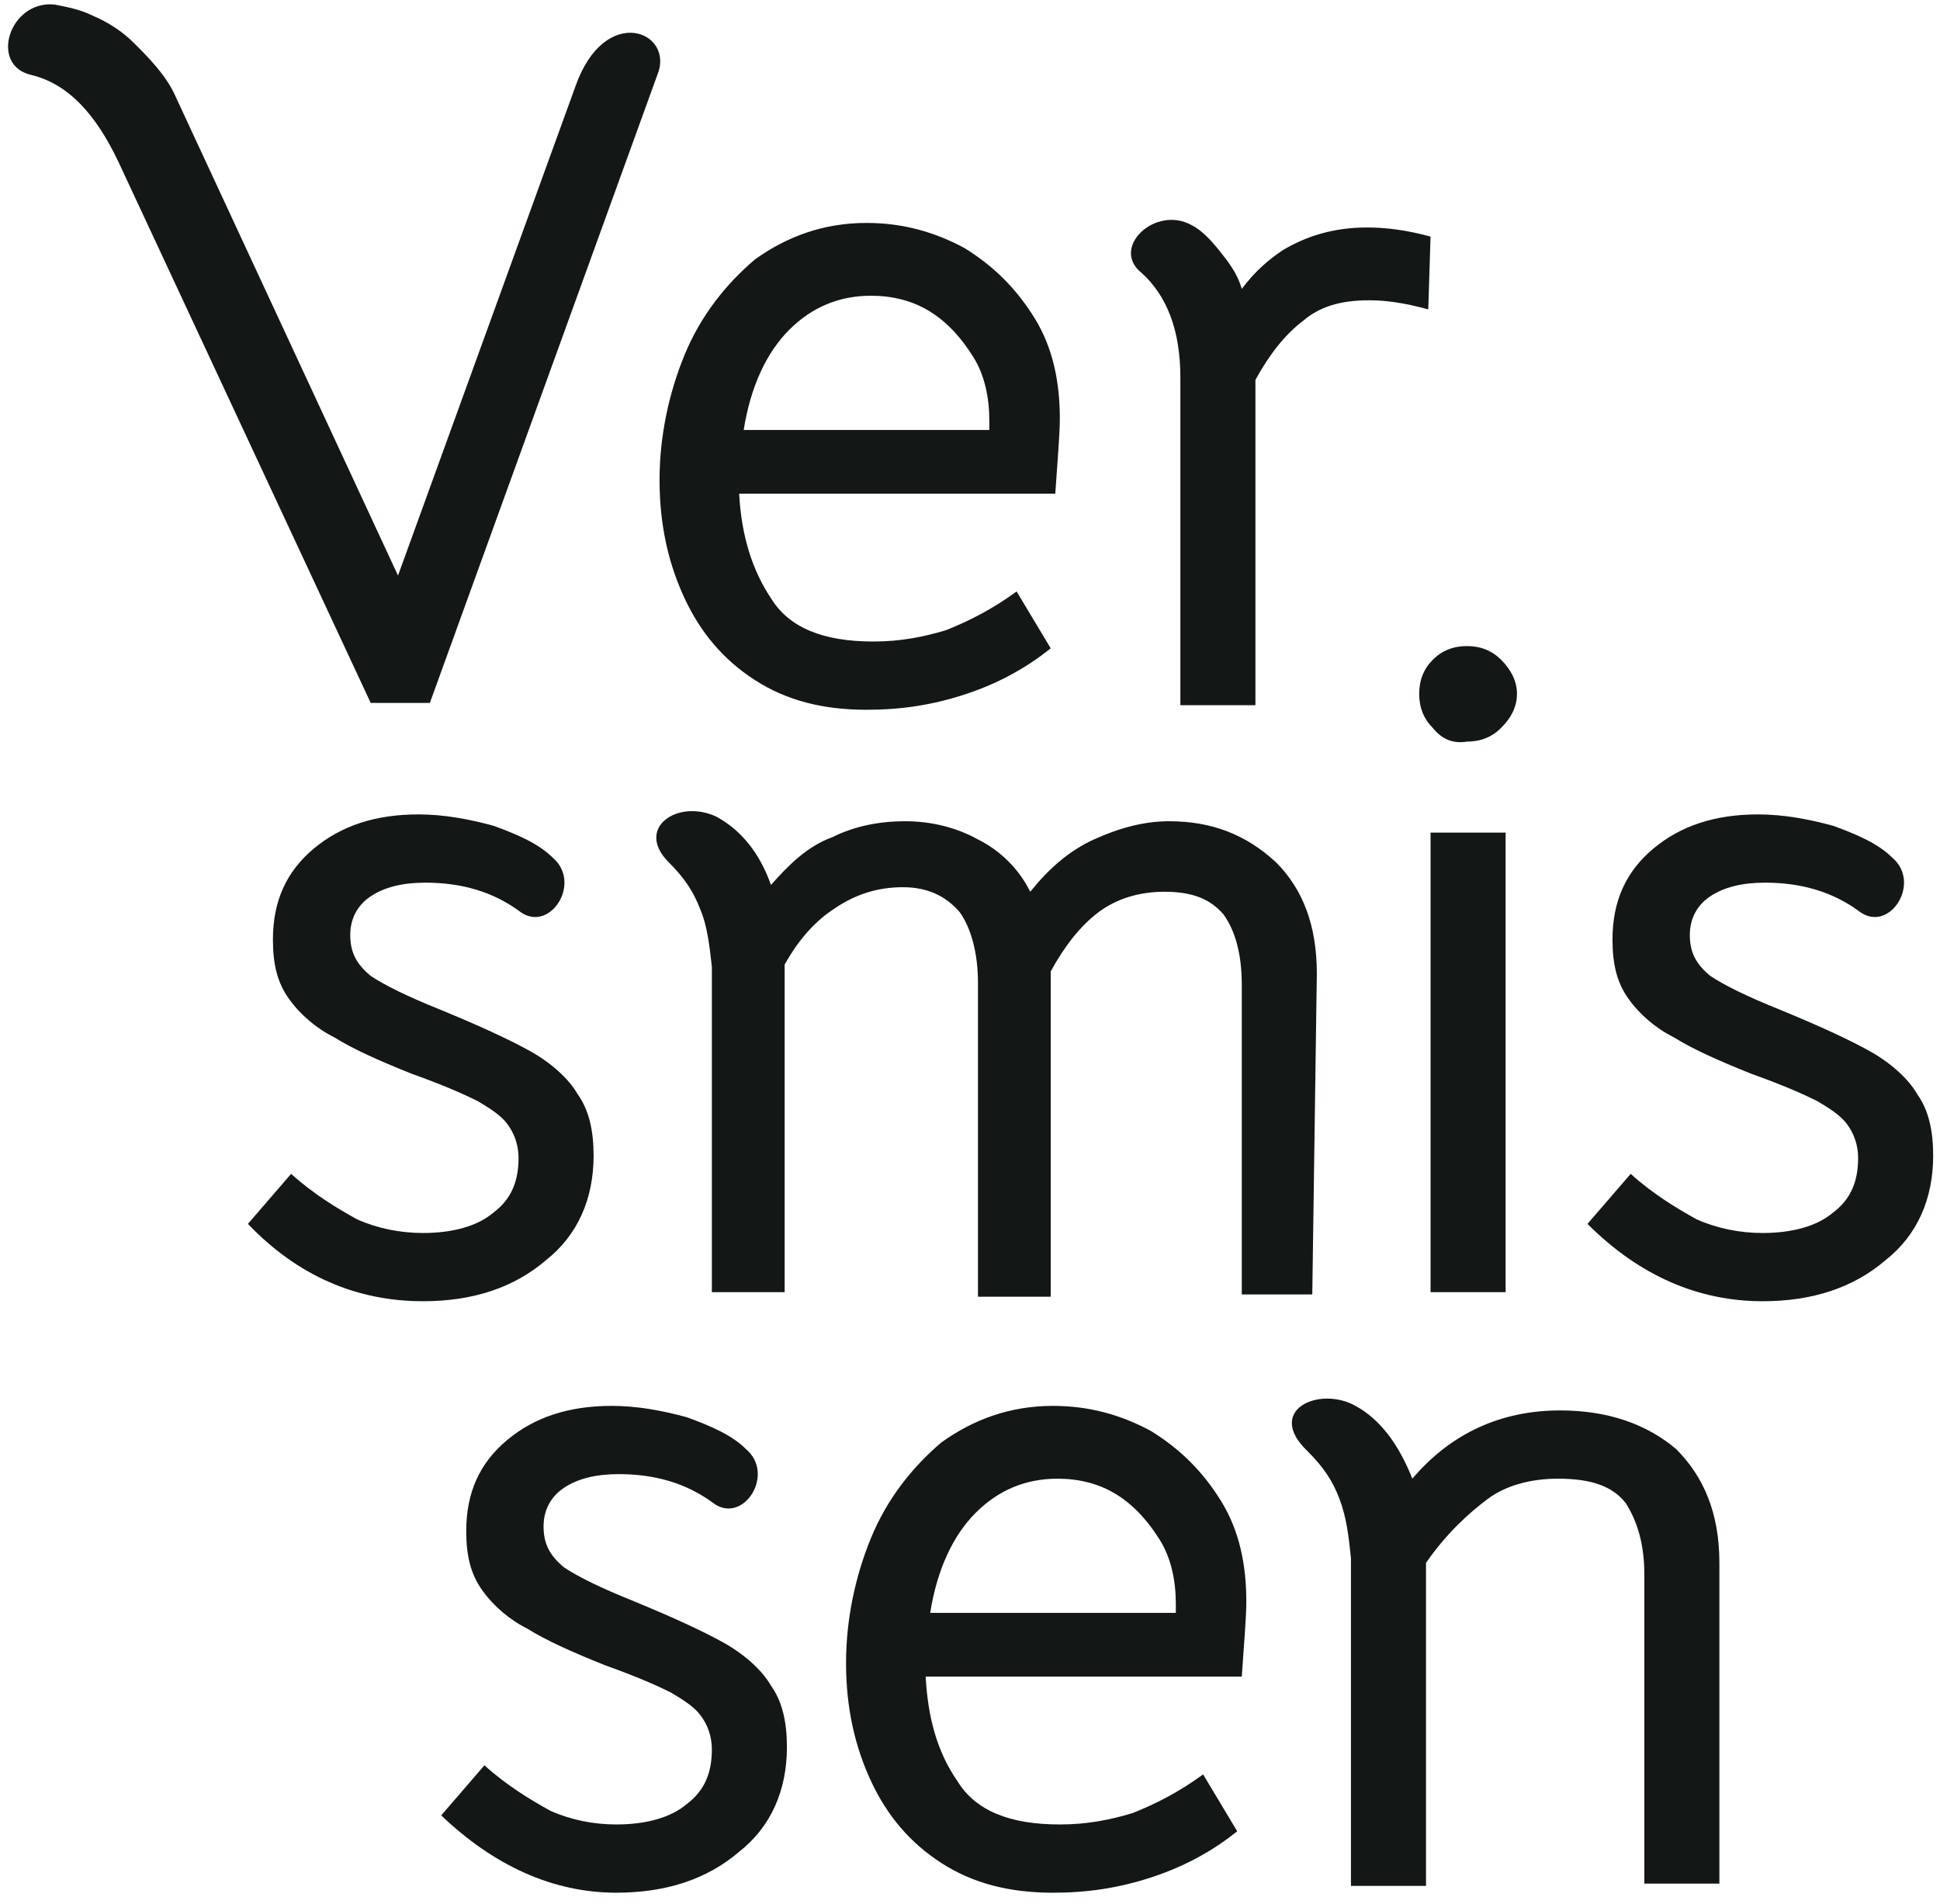
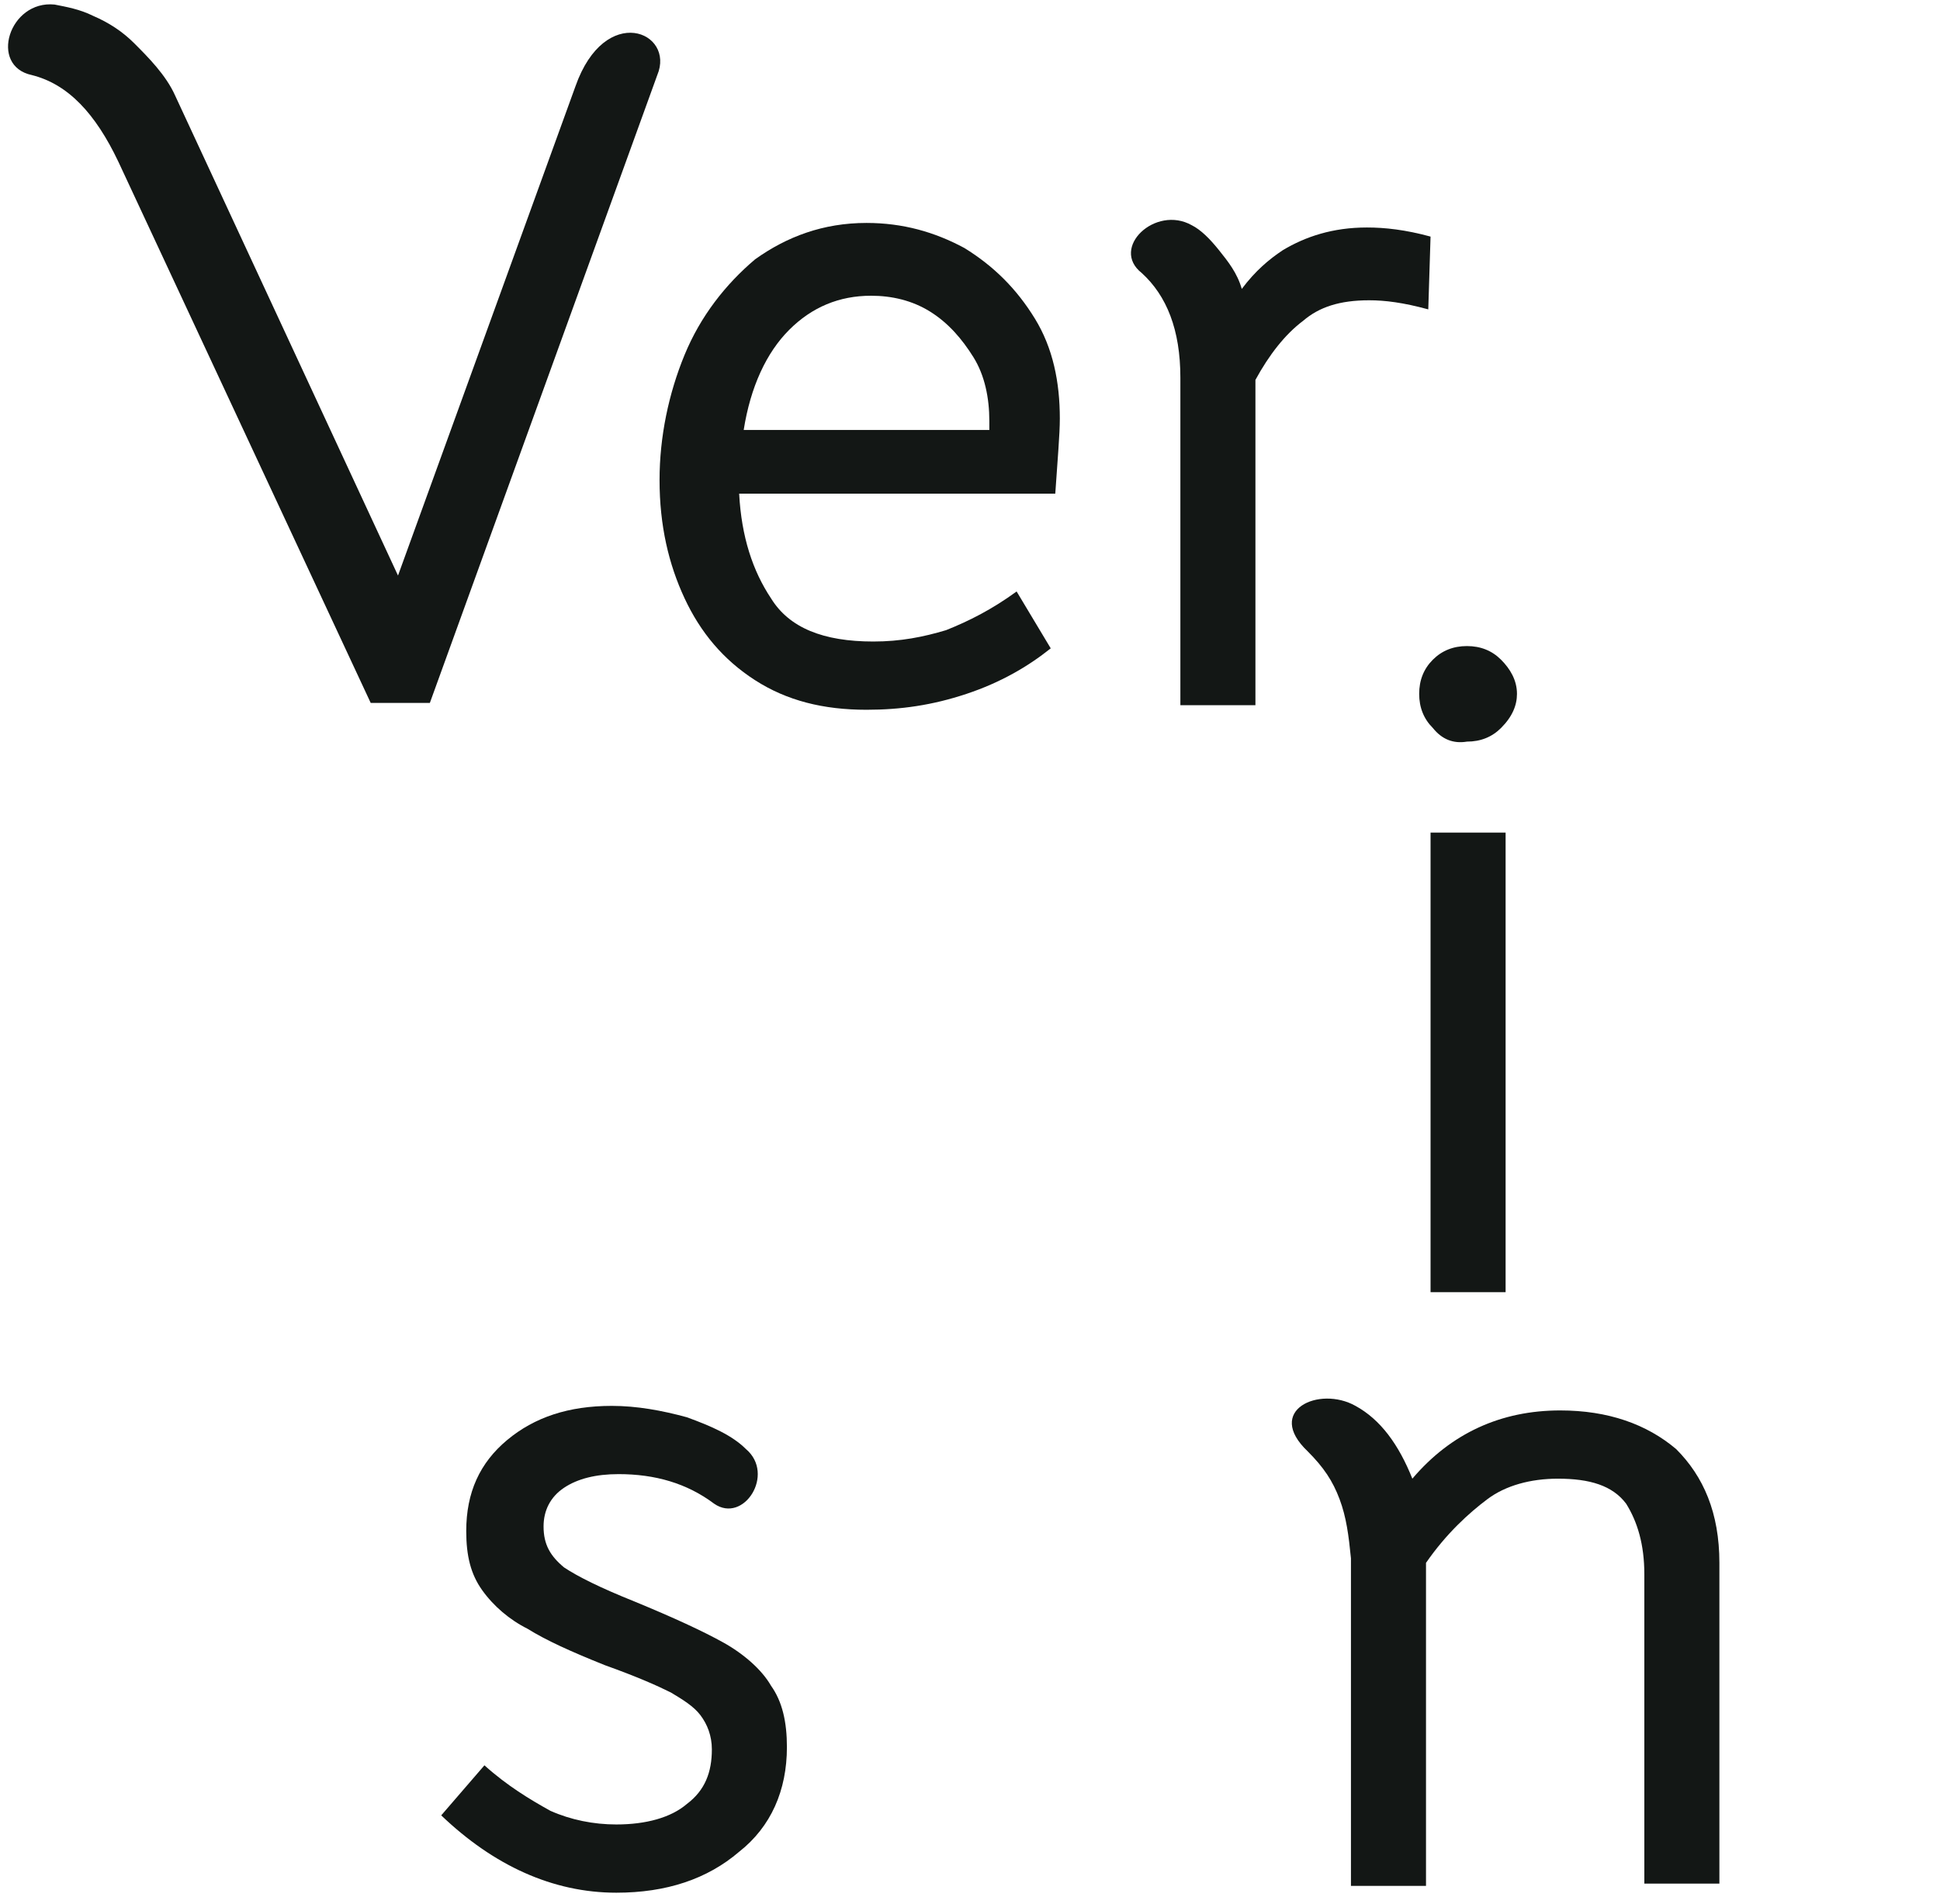
<svg xmlns="http://www.w3.org/2000/svg" id="Layer_1" x="0px" y="0px" viewBox="0 0 85.3 83.7" style="enable-background:new 0 0 85.3 83.7;" xml:space="preserve">
  <style type="text/css">	.st0{fill:#131715;}</style>
  <g>
    <g>
      <path class="st0" d="M33.9,26.3c0.8,1.3,2.3,1.9,4.5,1.9c1.2,0,2.2-0.2,3.2-0.5c1-0.4,2-0.9,3.1-1.7l1.5,2.5c-1,0.8-2.2,1.5-3.7,2   c-1.5,0.5-2.9,0.7-4.4,0.7c-1.9,0-3.5-0.4-4.9-1.3c-1.4-0.9-2.4-2.1-3.1-3.6c-0.7-1.5-1.1-3.2-1.1-5.2c0-1.9,0.4-3.8,1.1-5.5   c0.7-1.7,1.8-3.1,3.1-4.2c1.4-1,3-1.6,4.9-1.6c1.6,0,3,0.4,4.3,1.1c1.3,0.8,2.3,1.8,3.1,3.1c0.8,1.3,1.1,2.8,1.1,4.4   c0,0.7-0.1,1.8-0.2,3.3H32.5C32.6,23.6,33.1,25.1,33.9,26.3z M43.5,18.9v-0.4c0-1-0.2-2-0.7-2.8c-0.5-0.8-1.1-1.5-1.9-2   c-0.8-0.5-1.7-0.7-2.6-0.7c-1.4,0-2.6,0.5-3.6,1.5c-1,1-1.7,2.5-2,4.4H43.5z" />
      <path class="st0" d="M62.9,10.4l-0.1,3.2c-1.1-0.3-1.9-0.4-2.6-0.4c-1.3,0-2.2,0.3-2.9,0.9c-0.8,0.6-1.5,1.5-2.1,2.6v14.3h-3.3   V16.6c0-2.1-0.6-3.6-1.7-4.6c-1.4-1.1,0.6-3,2.2-2.1c0.4,0.2,0.8,0.6,1.2,1.1c0.4,0.5,0.8,1,1,1.7c0.6-0.8,1.2-1.3,1.8-1.7   c1-0.6,2.2-1,3.7-1C60.9,10,61.8,10.1,62.9,10.4z" />
-       <path class="st0" d="M30.8,40c-0.3-0.8-0.7-1.4-1.4-2.1c-1.5-1.5,0.4-2.8,2.1-2c1.1,0.6,1.9,1.6,2.4,3c0.8-0.9,1.6-1.7,2.7-2.1   c1-0.5,2.1-0.7,3.2-0.7c1.2,0,2.3,0.3,3.2,0.8c1,0.5,1.8,1.3,2.3,2.3c0.8-1,1.7-1.8,2.8-2.3c1.1-0.5,2.2-0.8,3.3-0.8   c1.9,0,3.4,0.6,4.7,1.8c1.2,1.2,1.8,2.8,1.8,4.9l-0.2,14.1h-3.1l0-13.6c0-1.4-0.3-2.4-0.8-3.1c-0.6-0.7-1.4-1-2.6-1   c-1.1,0-2.1,0.3-2.9,0.9c-0.8,0.6-1.5,1.5-2.1,2.6v14.3h-3.2V43.2c0-1.3-0.3-2.4-0.8-3.1c-0.6-0.7-1.4-1.1-2.5-1.1   c-1.1,0-2.1,0.3-3.1,1c-0.9,0.6-1.6,1.5-2.1,2.4v14.4h-3.2V42.5C31.2,41.6,31.1,40.7,30.8,40z" />
      <path class="st0" d="M63,32c-0.4-0.4-0.6-0.9-0.6-1.5c0-0.6,0.2-1.1,0.6-1.5c0.4-0.4,0.9-0.6,1.5-0.6c0.6,0,1.1,0.2,1.5,0.6   c0.4,0.4,0.7,0.9,0.7,1.5c0,0.5-0.2,1-0.7,1.5c-0.4,0.4-0.9,0.6-1.5,0.6C63.9,32.7,63.4,32.5,63,32z M62.9,36.6l3.3,0v20.2l-3.3,0   V36.6z" />
-       <path class="st0" d="M69.8,53.8l1.9-2.2c1,0.9,2,1.5,2.9,2c0.9,0.4,1.9,0.6,2.9,0.6c1.3,0,2.4-0.3,3.1-0.9   c0.8-0.6,1.1-1.4,1.1-2.4c0-0.6-0.2-1.1-0.5-1.5c-0.3-0.4-0.8-0.7-1.3-1c-0.6-0.3-1.5-0.7-2.9-1.2c-1.5-0.6-2.6-1.1-3.4-1.6   c-0.8-0.4-1.5-1-2-1.7c-0.5-0.7-0.7-1.5-0.7-2.6c0-1.7,0.6-3,1.8-4c1.2-1,2.7-1.5,4.6-1.5c1.1,0,2.2,0.2,3.3,0.5   c1.1,0.4,2,0.8,2.6,1.4c1.3,1.1-0.1,3.3-1.4,2.4c-1.2-0.9-2.6-1.3-4.2-1.3c-1,0-1.8,0.2-2.4,0.6c-0.6,0.4-0.9,1-0.9,1.7   c0,0.8,0.3,1.3,0.9,1.8c0.6,0.4,1.6,0.9,3.1,1.5c1.7,0.7,3,1.3,3.9,1.8c0.9,0.5,1.7,1.2,2.1,1.9c0.5,0.7,0.7,1.6,0.7,2.7   c0,1.9-0.7,3.5-2.1,4.6c-1.4,1.2-3.2,1.8-5.4,1.8C74.7,57.2,72.1,56.1,69.8,53.8z" />
      <path class="st0" d="M19.4,79.8l1.9-2.2c1,0.9,2,1.5,2.9,2c0.9,0.4,1.9,0.6,2.9,0.6c1.3,0,2.4-0.3,3.1-0.9   c0.8-0.6,1.1-1.4,1.1-2.4c0-0.6-0.2-1.1-0.5-1.5c-0.3-0.4-0.8-0.7-1.3-1c-0.6-0.3-1.5-0.7-2.9-1.2c-1.5-0.6-2.6-1.1-3.4-1.6   c-0.8-0.4-1.5-1-2-1.7c-0.5-0.7-0.7-1.5-0.7-2.6c0-1.7,0.6-3,1.8-4c1.2-1,2.7-1.5,4.6-1.5c1.1,0,2.2,0.2,3.3,0.5   c1.1,0.4,2,0.8,2.6,1.4c1.3,1.1-0.1,3.3-1.4,2.4c-1.2-0.9-2.6-1.3-4.2-1.3c-1,0-1.8,0.2-2.4,0.6c-0.6,0.4-0.9,1-0.9,1.7   c0,0.8,0.3,1.3,0.9,1.8c0.6,0.4,1.6,0.9,3.1,1.5c1.7,0.7,3,1.3,3.9,1.8c0.9,0.5,1.7,1.2,2.1,1.9c0.5,0.7,0.7,1.6,0.7,2.7   c0,1.9-0.7,3.5-2.1,4.6c-1.4,1.2-3.2,1.8-5.4,1.8C24.3,83.2,21.7,82,19.4,79.8z" />
-       <path class="st0" d="M42.1,78.3c0.8,1.3,2.3,1.9,4.5,1.9c1.2,0,2.2-0.2,3.2-0.5c1-0.4,2-0.9,3.1-1.7l1.5,2.5c-1,0.8-2.2,1.5-3.7,2   c-1.5,0.5-2.9,0.7-4.4,0.7c-1.9,0-3.5-0.4-4.9-1.3c-1.4-0.9-2.4-2.1-3.1-3.6c-0.7-1.5-1.1-3.2-1.1-5.2c0-1.9,0.4-3.8,1.1-5.5   c0.7-1.7,1.8-3.1,3.1-4.2c1.4-1,3-1.6,4.9-1.6c1.6,0,3,0.4,4.3,1.1c1.3,0.8,2.3,1.8,3.1,3.1c0.8,1.3,1.1,2.8,1.1,4.4   c0,0.7-0.1,1.8-0.2,3.3H40.7C40.8,75.5,41.2,77,42.1,78.3z M51.7,70.9v-0.4c0-1-0.2-2-0.7-2.8c-0.5-0.8-1.1-1.5-1.9-2   c-0.8-0.5-1.7-0.7-2.6-0.7c-1.4,0-2.6,0.5-3.6,1.5c-1,1-1.7,2.5-2,4.4H51.7z" />
      <path class="st0" d="M58.9,65.9c-0.3-0.8-0.7-1.4-1.4-2.1c-1.9-1.8,0.5-2.9,2.1-2c1.1,0.6,1.9,1.7,2.5,3.2C63.8,63,66,62,68.6,62   c2.1,0,3.8,0.6,5.1,1.7c1.2,1.2,1.9,2.8,1.9,5v14.1l-3.3,0V69.2c0-1.3-0.3-2.3-0.8-3.1c-0.6-0.8-1.6-1.1-3-1.1   c-1.2,0-2.3,0.3-3.1,0.9c-0.8,0.6-1.8,1.5-2.7,2.8v14.2h-3.3V68.5C59.3,67.5,59.2,66.7,58.9,65.9z" />
    </g>
-     <path class="st0" d="M10.9,53.8l1.9-2.2c1,0.9,2,1.5,2.9,2c0.9,0.4,1.9,0.6,2.9,0.6c1.3,0,2.4-0.3,3.1-0.9c0.8-0.6,1.1-1.4,1.1-2.4  c0-0.6-0.2-1.1-0.5-1.5c-0.3-0.4-0.8-0.7-1.3-1c-0.6-0.3-1.5-0.7-2.9-1.2c-1.5-0.6-2.6-1.1-3.4-1.6c-0.8-0.4-1.5-1-2-1.7  c-0.5-0.7-0.7-1.5-0.7-2.6c0-1.7,0.6-3,1.8-4c1.2-1,2.7-1.5,4.6-1.5c1.1,0,2.2,0.2,3.3,0.5c1.1,0.4,2,0.8,2.6,1.4  c1.3,1.1-0.1,3.3-1.4,2.4c-1.2-0.9-2.6-1.3-4.2-1.3c-1,0-1.8,0.2-2.4,0.6c-0.6,0.4-0.9,1-0.9,1.7c0,0.8,0.3,1.3,0.9,1.8  c0.6,0.4,1.6,0.9,3.1,1.5c1.7,0.7,3,1.3,3.9,1.8c0.9,0.5,1.7,1.2,2.1,1.9c0.5,0.7,0.7,1.6,0.7,2.7c0,1.9-0.7,3.5-2.1,4.6  c-1.4,1.2-3.2,1.8-5.4,1.8C15.7,57.2,13.1,56.1,10.9,53.8z" />
    <path class="st0" d="M25.3,3.8l-7.8,21.5l0,0l0,0L7.7,4.2C7.3,3.3,6.5,2.5,5.9,1.9C5.4,1.4,4.8,1,4.1,0.7C3.5,0.4,2.9,0.3,2.4,0.2  c-2-0.2-2.9,2.7-1,3.1C3,3.7,4.2,5,5.2,7.1l11.1,23.8h2.6L28.9,3.3C29.7,1.4,26.6,0.1,25.3,3.8z" />
  </g>
</svg>